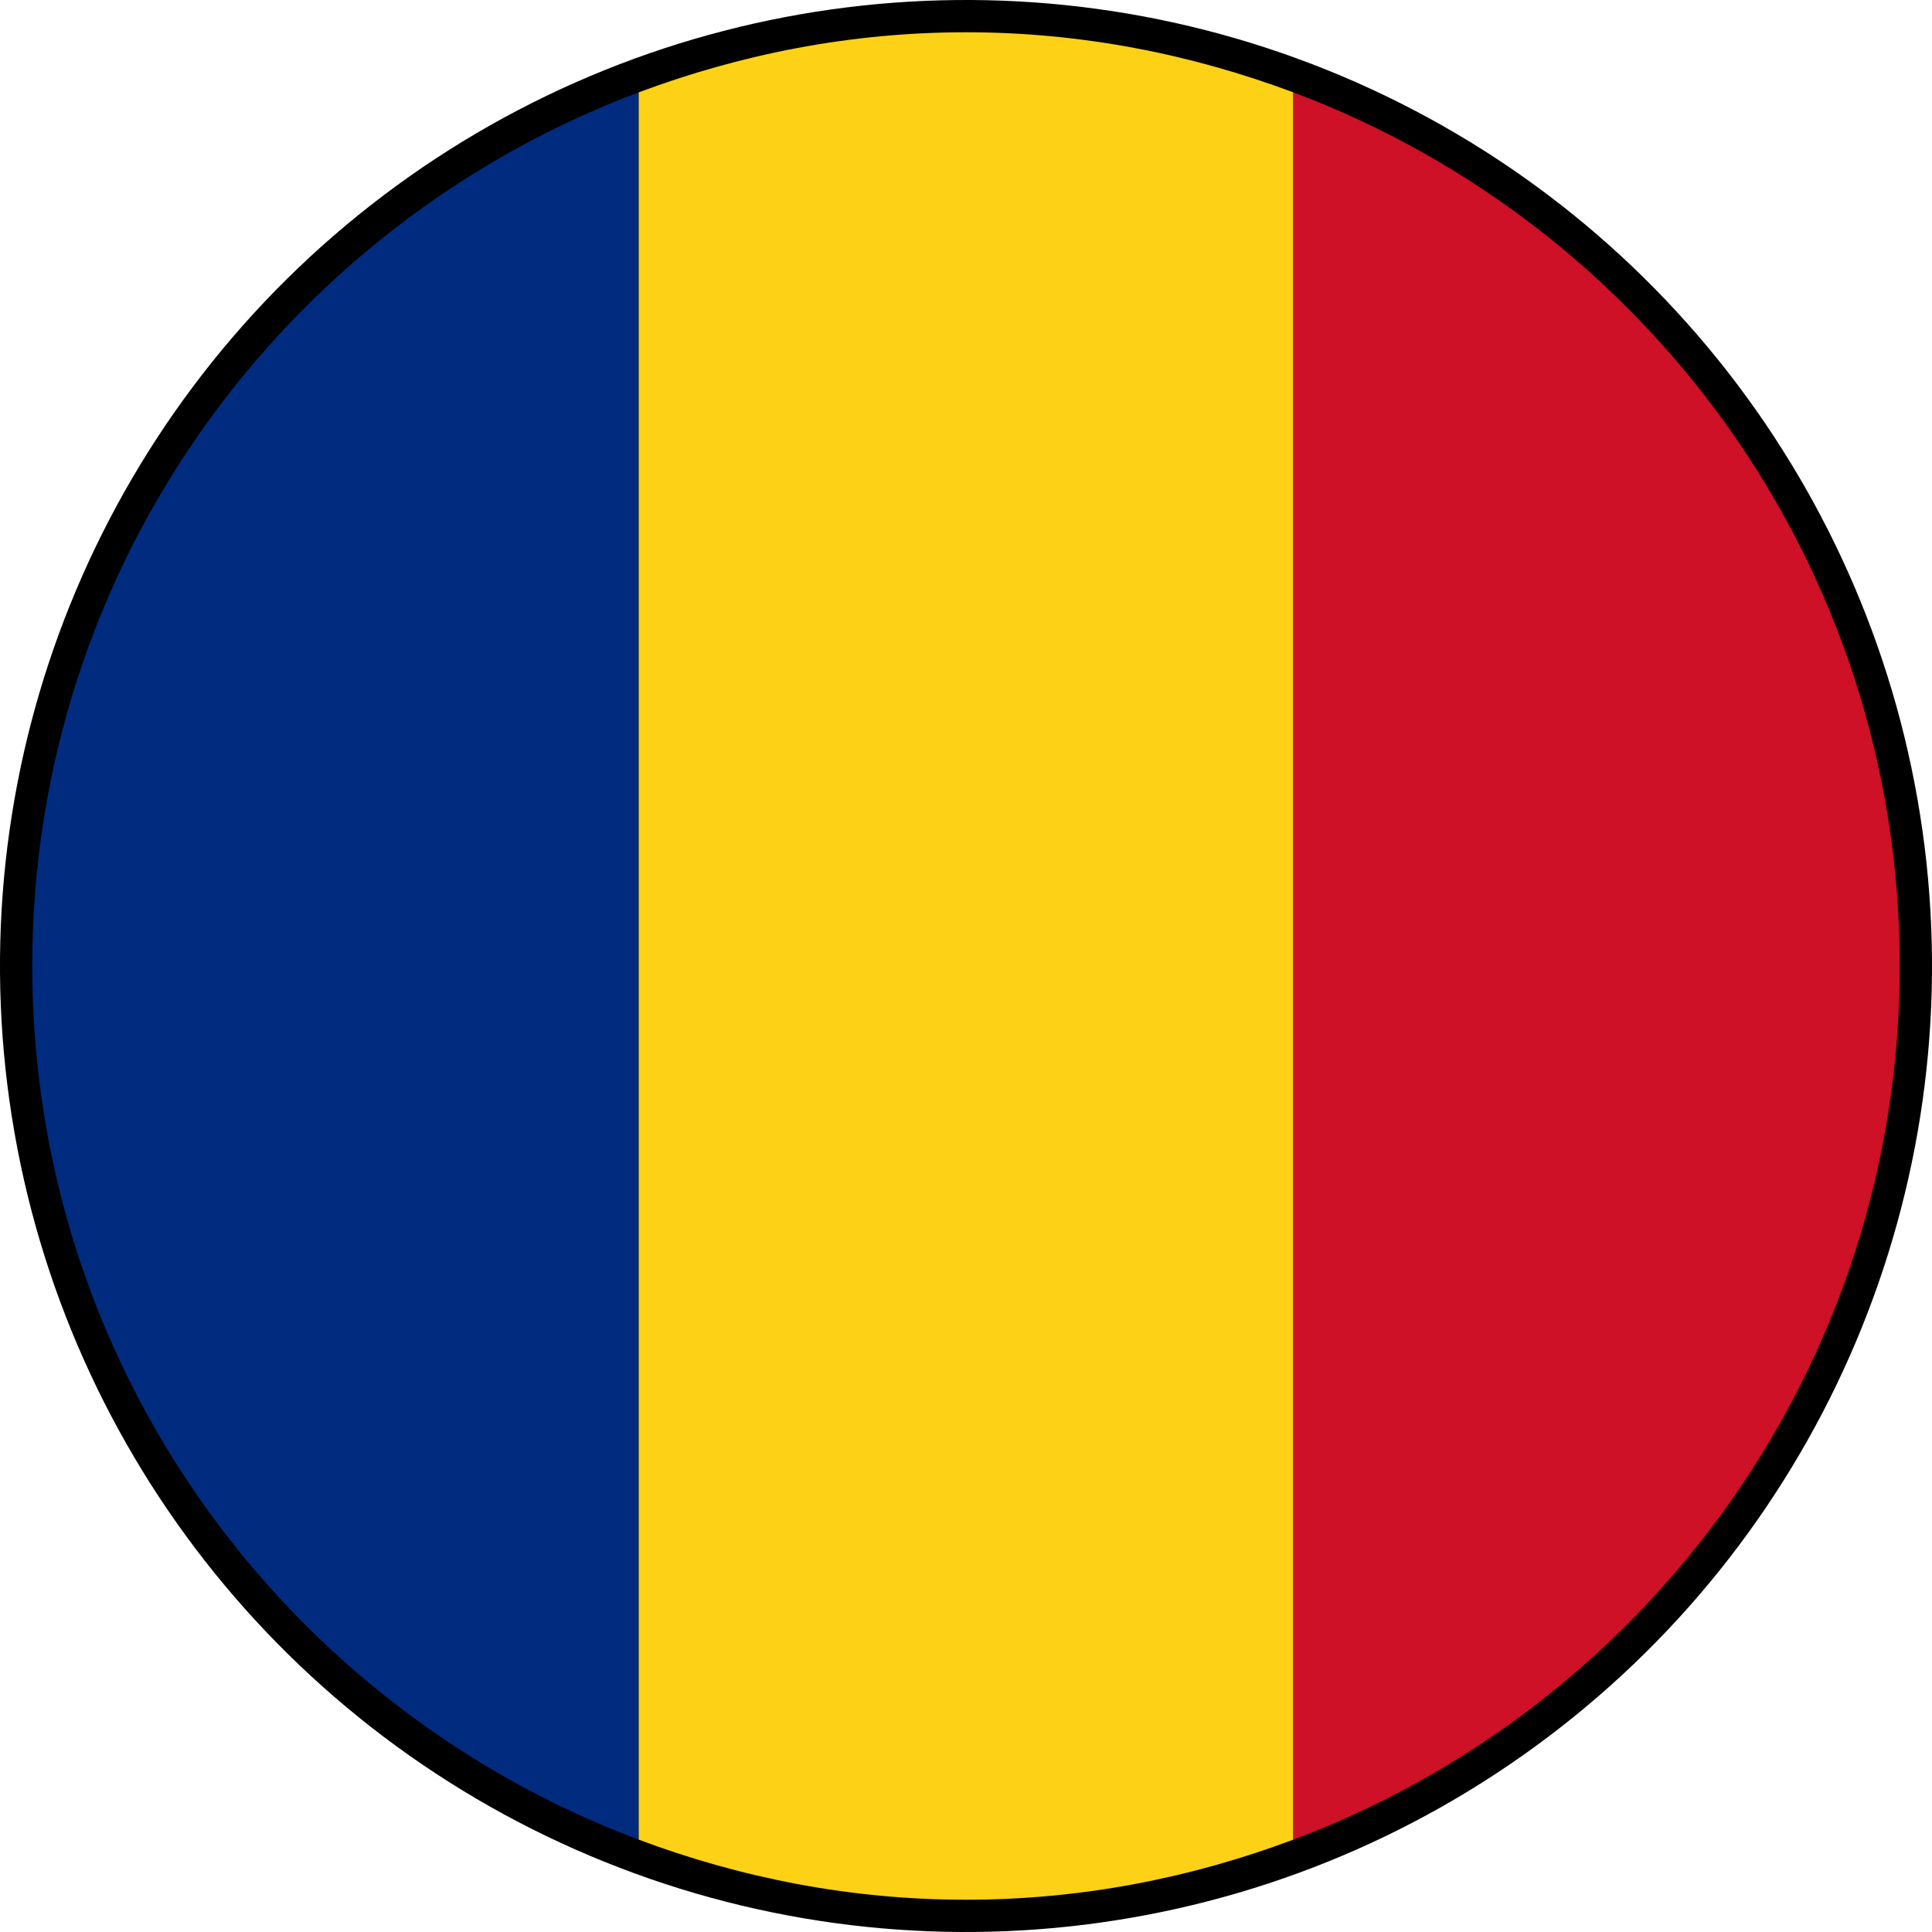
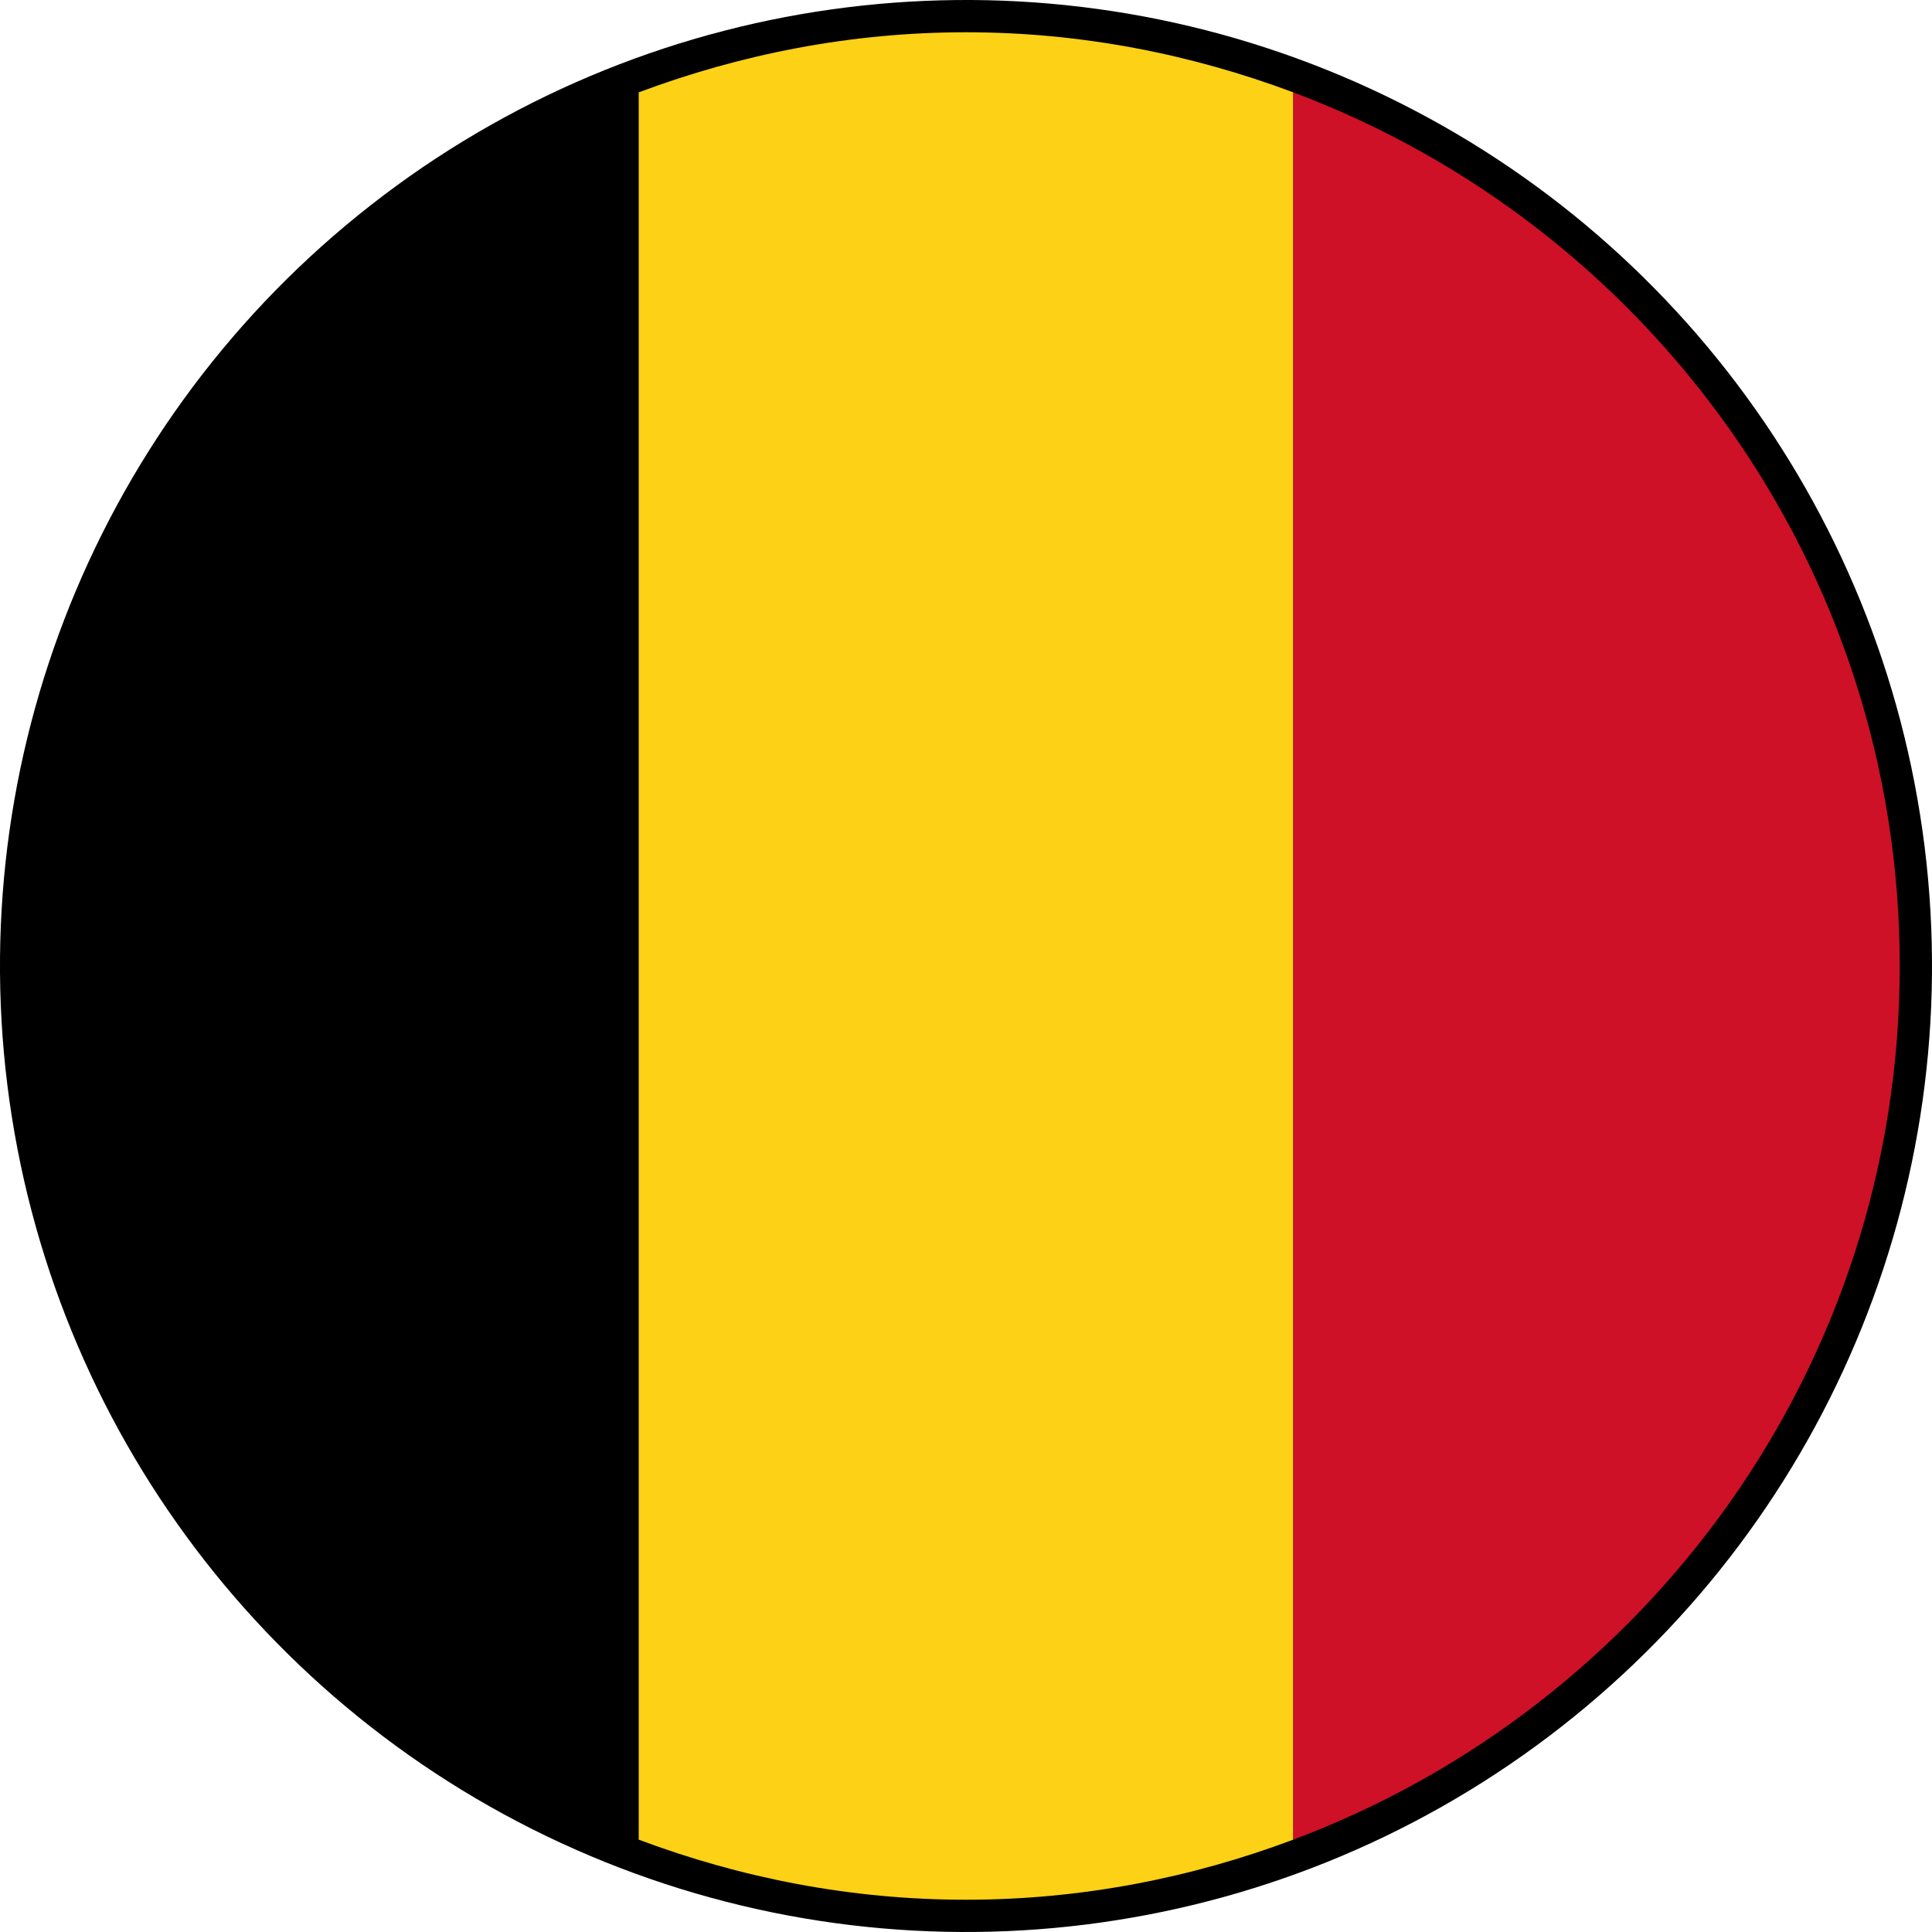
<svg xmlns="http://www.w3.org/2000/svg" viewBox="0 0 20 20">
  <circle transform="rotate(-67.089 10 10)" cx="10" cy="10" r="10" />
-   <path d="M6.612.956C2.948 2.33.334 5.856.334 10c0 4.145 2.613 7.67 6.278 9.044V.956z" fill="#002b7f" />
  <path d="M6.612 19.044c1.056.396 2.194.622 3.388.622s2.332-.226 3.388-.622V.956C12.332.561 11.194.334 10 .334S7.668.561 6.612.956v18.088z" fill="#fcd116" />
  <path d="M13.388.956v18.088c3.665-1.374 6.278-4.9 6.278-9.044 0-4.145-2.613-7.67-6.278-9.044z" fill="#ce1126" />
</svg>